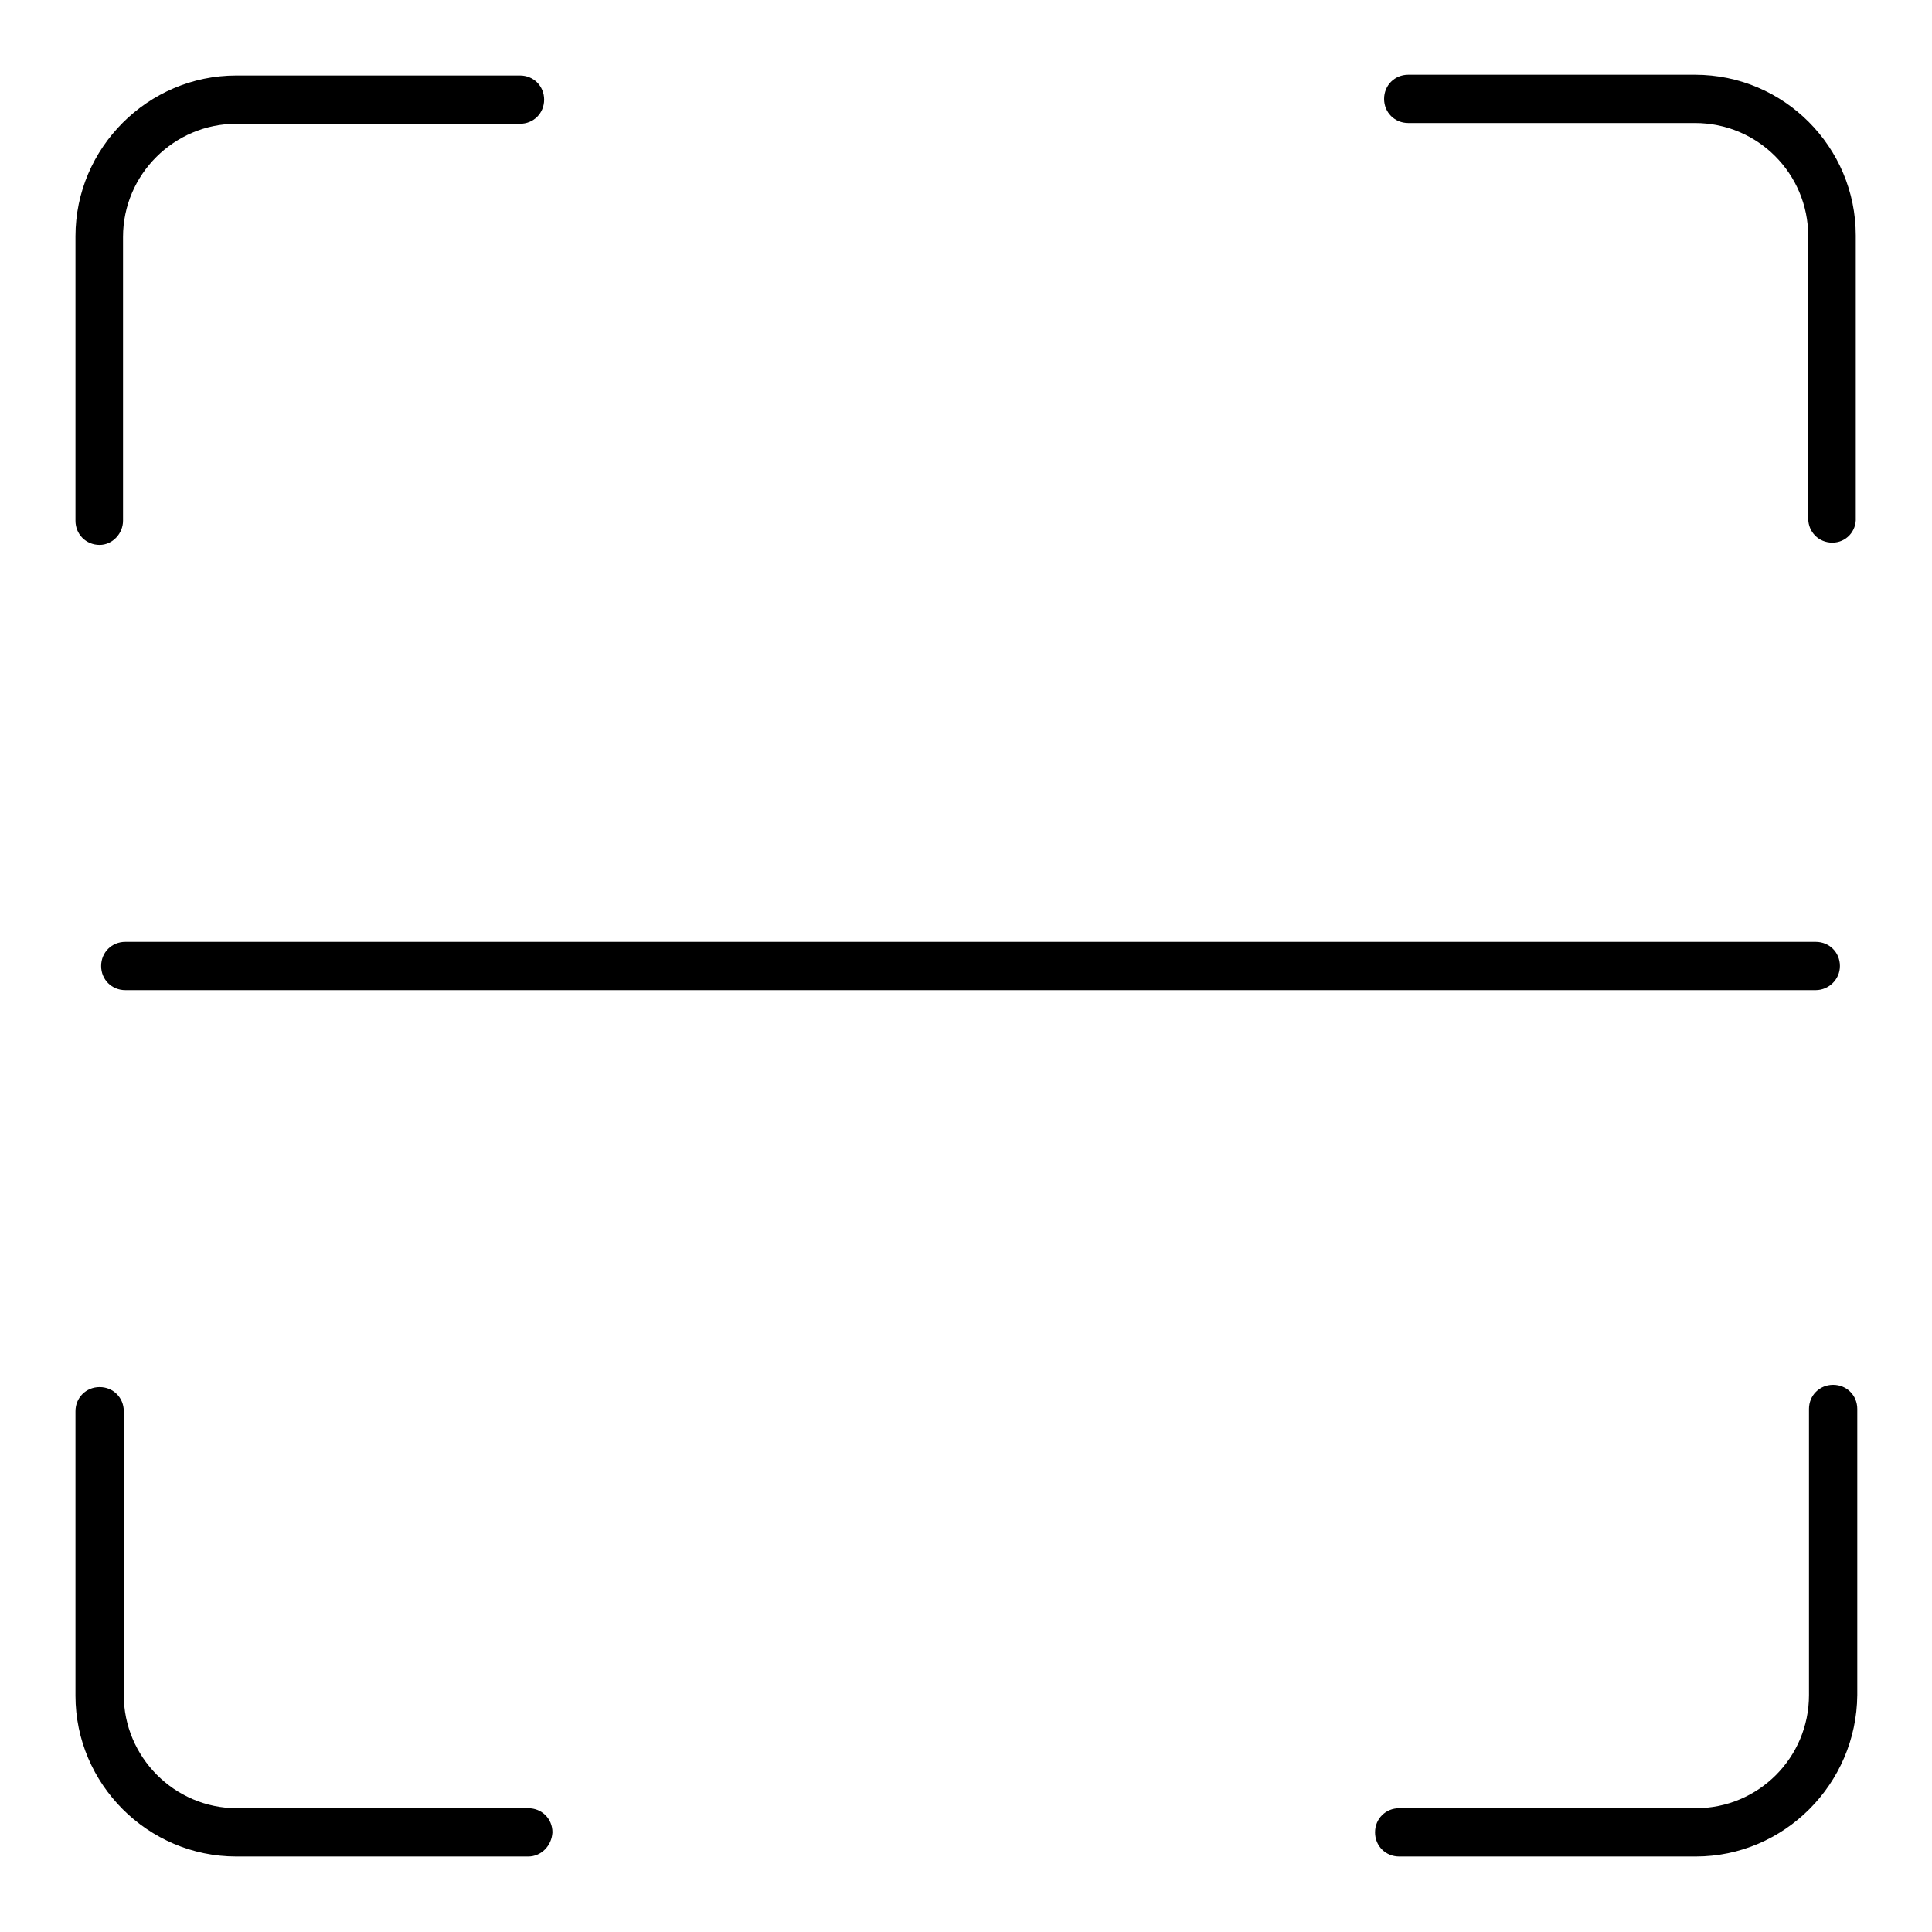
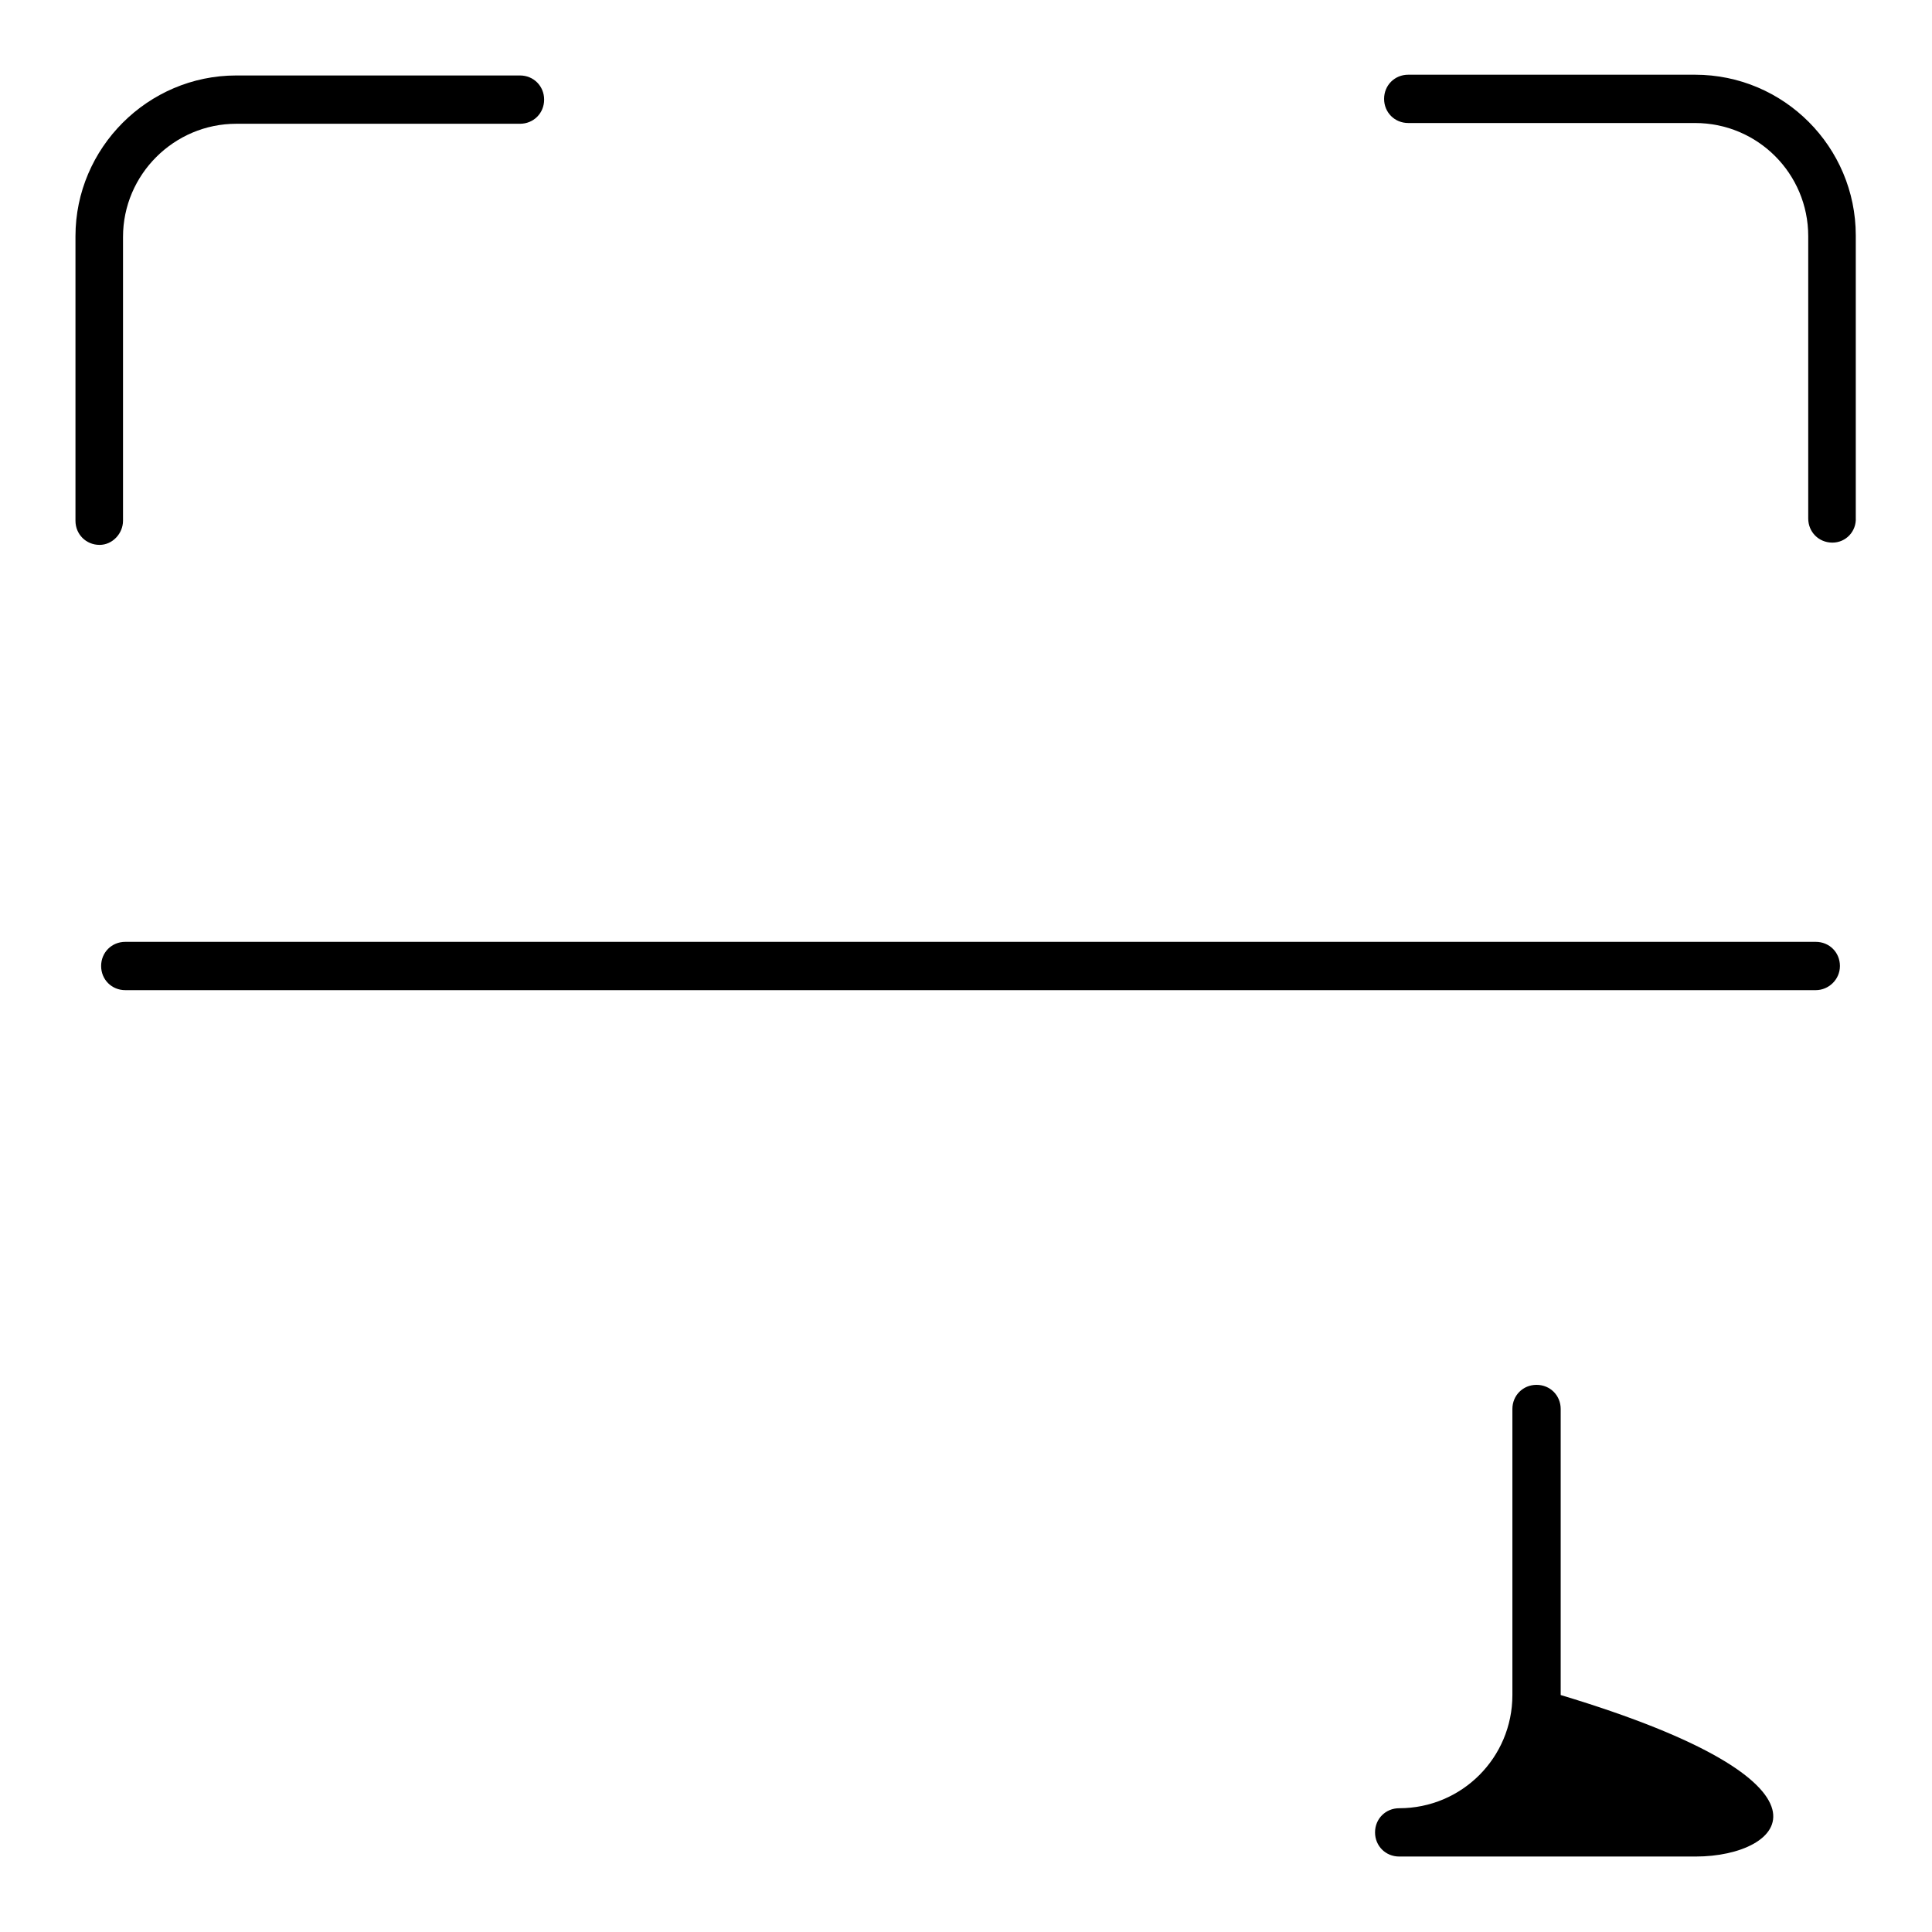
<svg xmlns="http://www.w3.org/2000/svg" version="1.1" x="0px" y="0px" viewBox="0 0 256 256" enable-background="new 0 0 256 256" xml:space="preserve">
  <g>
    <g>
      <path fill="#000000" d="M13.2,72.2c-1.8,0-3.2-1.4-3.2-3.2V31.3C10,19.6,19.6,10,31.3,10h37.6c1.8,0,3.2,1.4,3.2,3.2c0,1.8-1.4,3.2-3.2,3.2H31.3c-8.2,0-15,6.7-15,15V69C16.3,70.7,14.9,72.2,13.2,72.2L13.2,72.2z" />
-       <path fill="#000000" d="M70,246H31.3c-11.7,0-21.3-9.6-21.3-21.3V187c0-1.8,1.4-3.2,3.2-3.2c1.8,0,3.2,1.4,3.2,3.2v37.6c0,8.2,6.7,15,15,15H70c1.8,0,3.2,1.4,3.2,3.2C73.1,244.6,71.7,246,70,246L70,246z" />
-       <path fill="#000000" d="M224.7,246h-39.3c-1.8,0-3.2-1.4-3.2-3.2c0-1.8,1.4-3.2,3.2-3.2h39.3c8.3,0,15-6.7,15-15v-37.9c0-1.8,1.4-3.2,3.2-3.2c1.8,0,3.2,1.4,3.2,3.2v37.9C246,236.4,236.4,246,224.7,246L224.7,246z" />
+       <path fill="#000000" d="M224.7,246h-39.3c-1.8,0-3.2-1.4-3.2-3.2c0-1.8,1.4-3.2,3.2-3.2c8.3,0,15-6.7,15-15v-37.9c0-1.8,1.4-3.2,3.2-3.2c1.8,0,3.2,1.4,3.2,3.2v37.9C246,236.4,236.4,246,224.7,246L224.7,246z" />
      <path fill="#000000" d="M242.8,71.9c-1.8,0-3.2-1.4-3.2-3.2V31.3c0-8.3-6.7-15-15-15h-38c-1.8,0-3.2-1.4-3.2-3.2c0-1.8,1.4-3.2,3.2-3.2h38c11.8,0,21.3,9.6,21.3,21.3v37.4C246,70.4,244.6,71.9,242.8,71.9L242.8,71.9z" />
      <path fill="#000000" d="M240.6,131.2h-224c-1.8,0-3.2-1.4-3.2-3.2s1.4-3.2,3.2-3.2h224c1.8,0,3.2,1.4,3.2,3.2C243.8,129.8,242.3,131.2,240.6,131.2L240.6,131.2z" />
    </g>
  </g>
</svg>